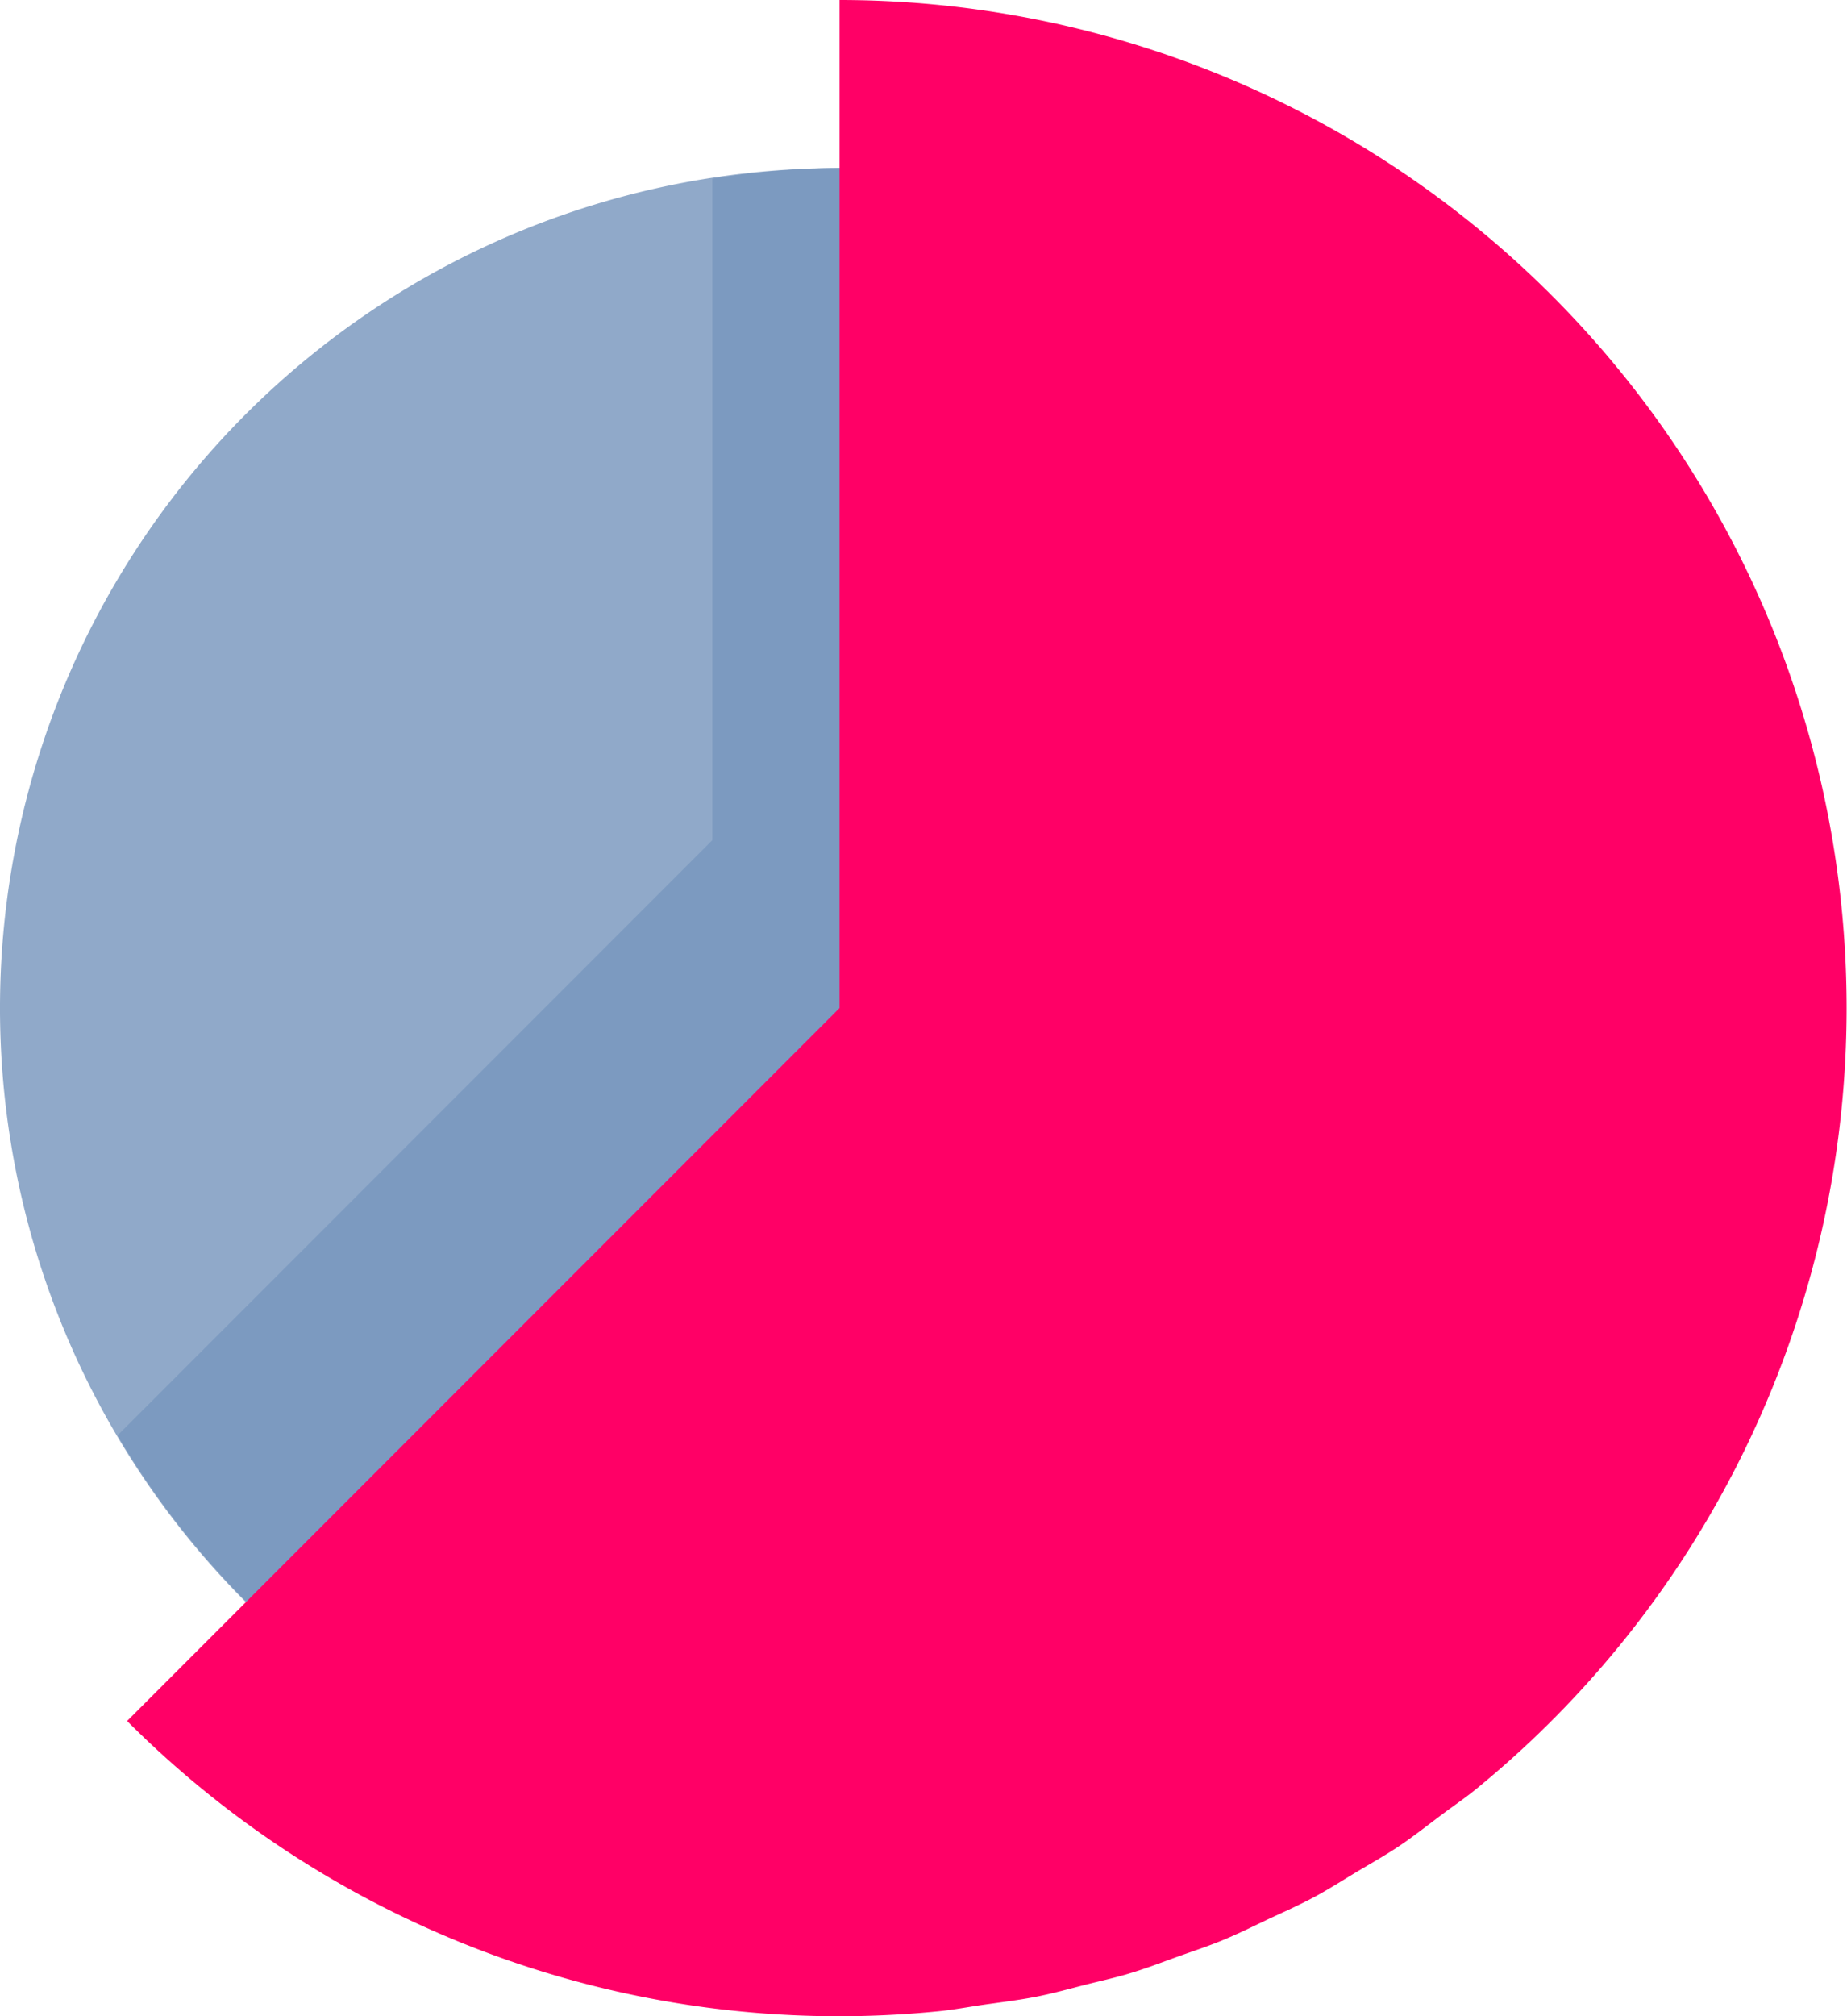
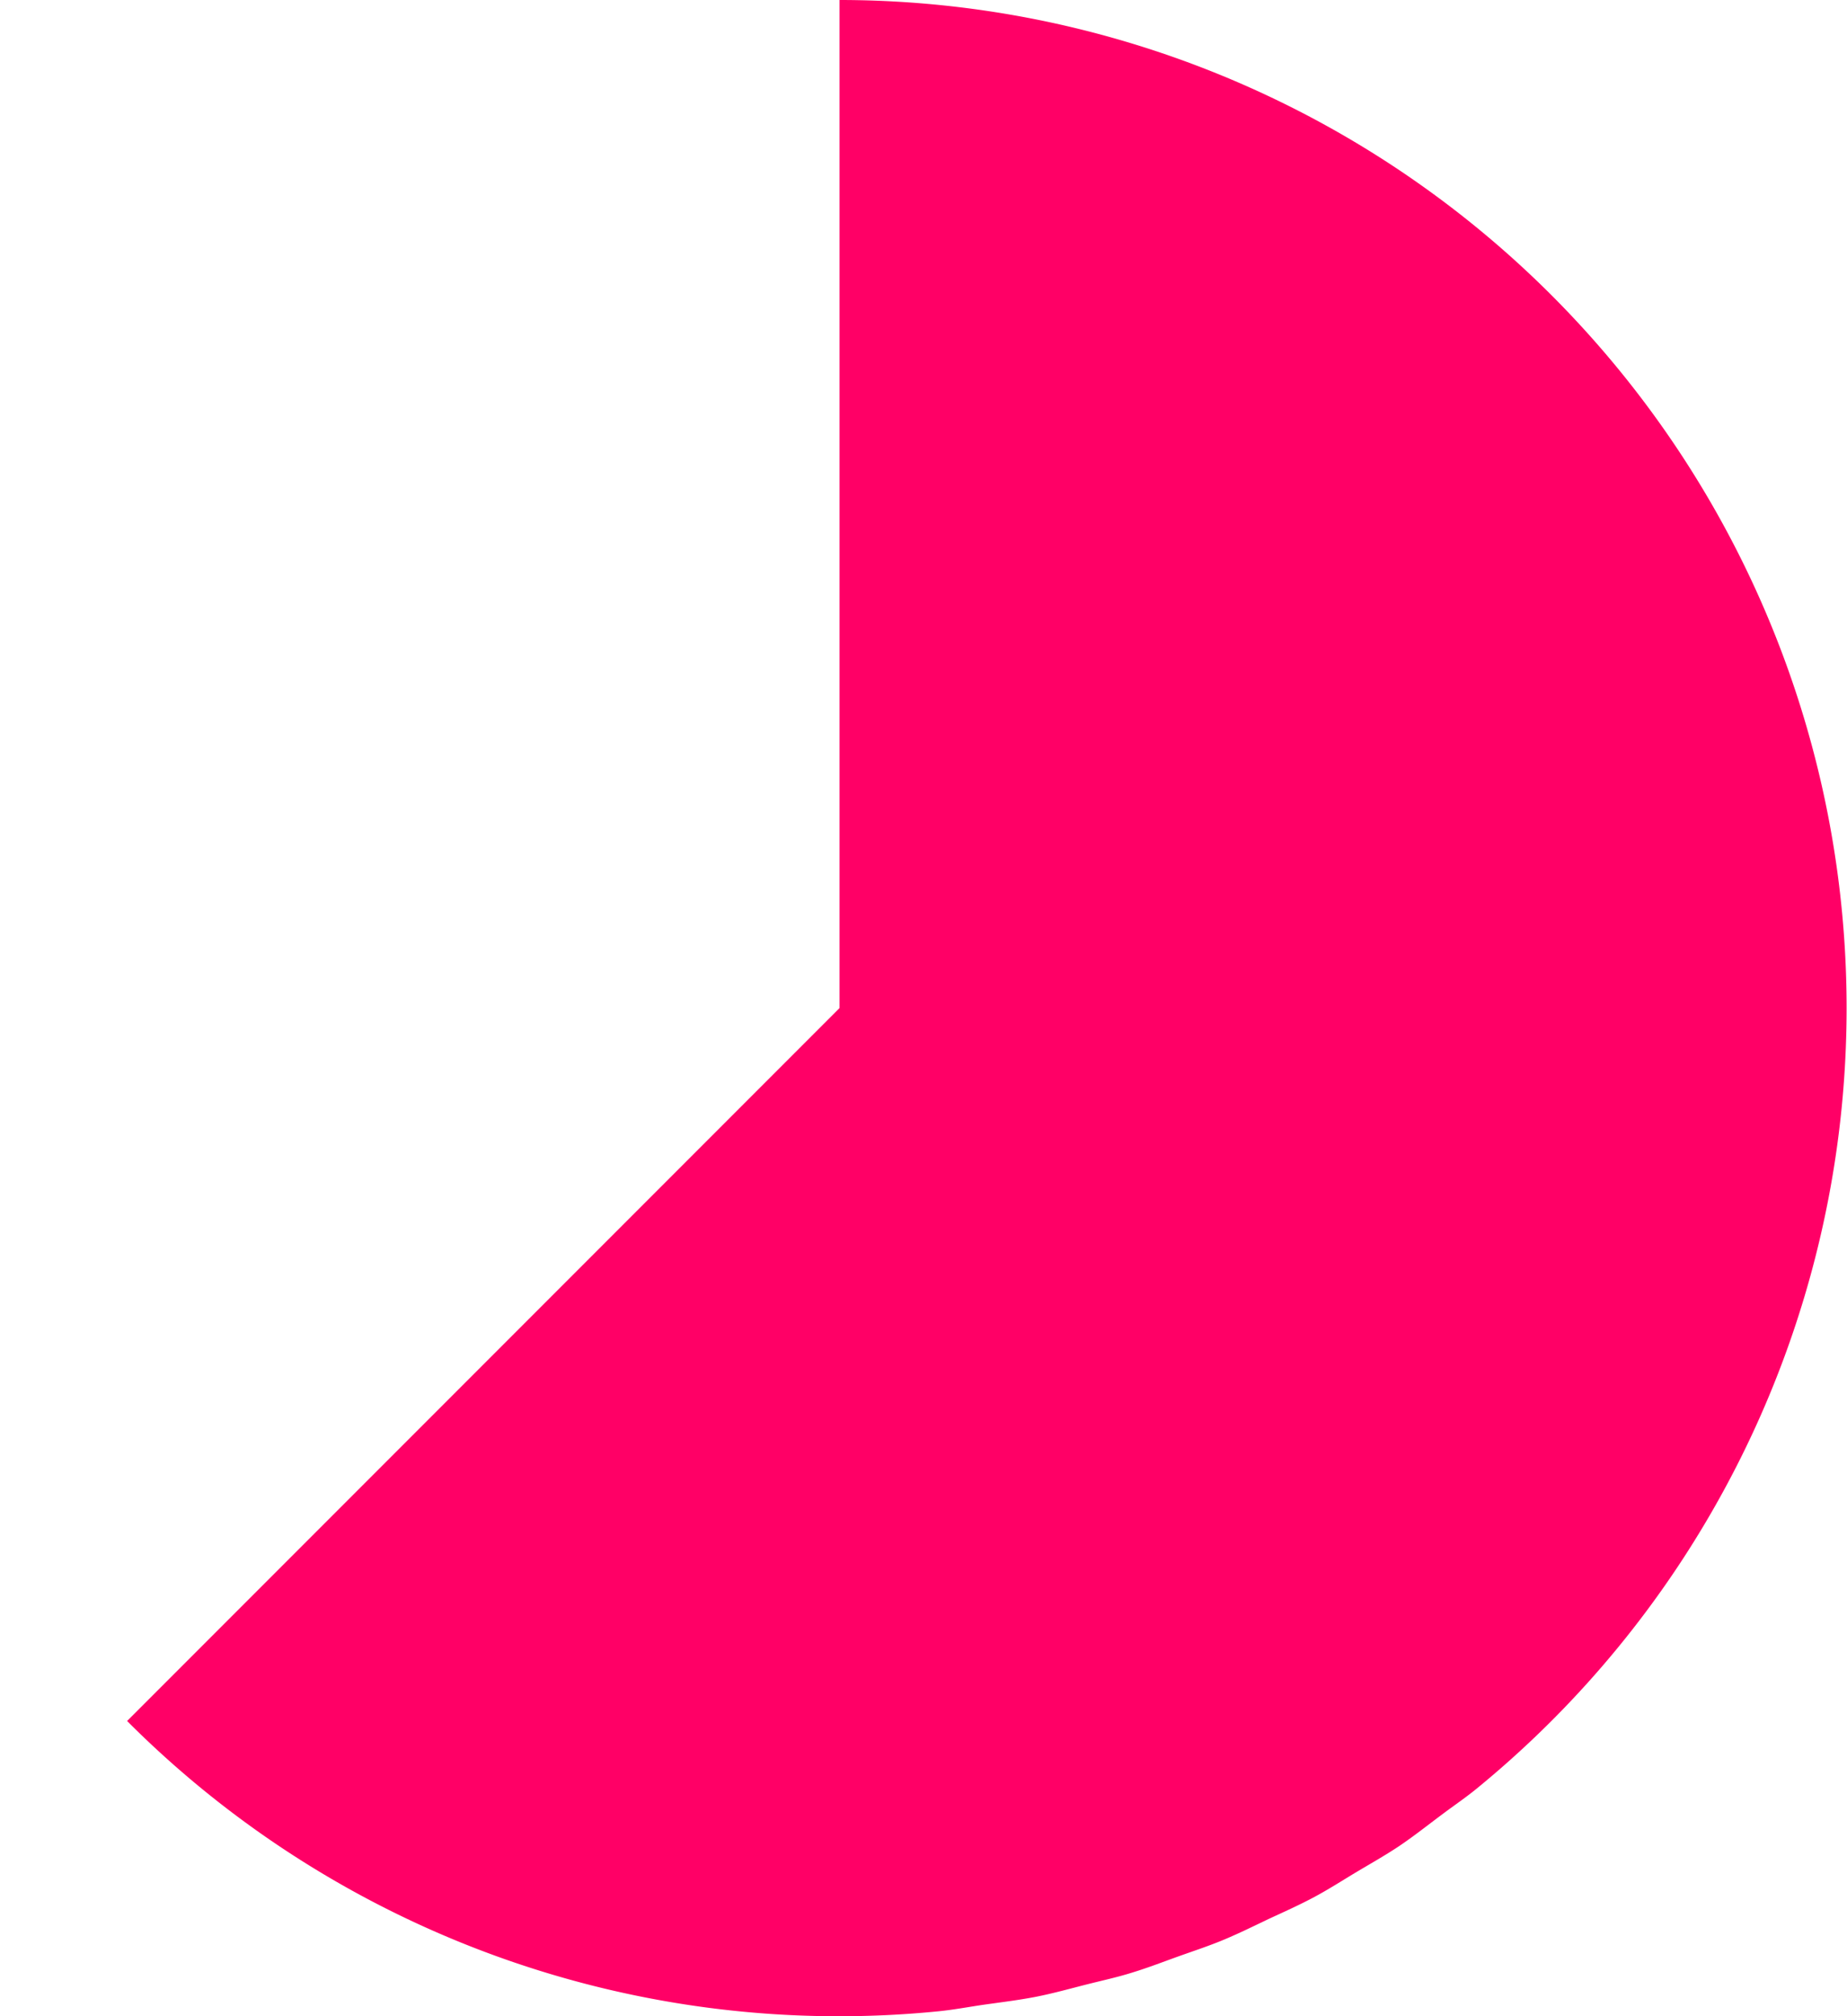
<svg xmlns="http://www.w3.org/2000/svg" width="77.92" height="85" viewBox="0 0 77.92 85">
  <g id="icon-pie-chart" transform="translate(0 -0.001)">
-     <path id="Trazado_191" data-name="Trazado 191" d="M70.836,37.418A35.418,35.418,0,1,1,35.418,2,35.417,35.417,0,0,1,70.836,37.418" transform="translate(0 5.085)" fill="#90a9c9" />
-     <path id="Trazado_192" data-name="Trazado 192" d="M67.275,37.418A35.172,35.172,0,0,0,26.491,2.45V30.338L1.4,55.432A35.353,35.353,0,0,0,29.133,72.7c.517-.032,1.038-.018,1.551-.067.634-.064,1.25-.181,1.877-.273.744-.106,1.495-.195,2.235-.34.715-.142,1.406-.336,2.111-.514.641-.163,1.286-.3,1.923-.5.687-.209,1.349-.468,2.022-.708.634-.227,1.275-.436,1.9-.7s1.229-.563,1.842-.854c.645-.3,1.3-.591,1.927-.928.591-.315,1.148-.673,1.721-1.017.616-.368,1.243-.719,1.845-1.119.63-.425,1.229-.9,1.835-1.353.5-.375,1.017-.723,1.505-1.123A42.6,42.6,0,0,0,66.556,44.548a35.533,35.533,0,0,0,.719-7.13" transform="translate(3.561 5.085)" fill="#7c9ac0" />
    <path id="Trazado_193" data-name="Trazado 193" d="M39.872,84.182c.715-.142,1.41-.336,2.111-.514.641-.163,1.286-.3,1.923-.5.687-.209,1.349-.468,2.022-.708.638-.227,1.275-.436,1.9-.7s1.233-.563,1.842-.854c.648-.3,1.3-.591,1.93-.928.588-.315,1.148-.673,1.718-1.017.616-.368,1.243-.719,1.845-1.119.634-.425,1.229-.9,1.838-1.353.5-.375,1.017-.723,1.5-1.123A42.5,42.5,0,0,0,31.57,0V42.5L1.514,72.558A42.426,42.426,0,0,0,35.76,84.795c.634-.064,1.25-.181,1.877-.273.747-.106,1.495-.195,2.235-.34" transform="translate(3.848 0.001)" fill="#f06" />
  </g>
</svg>